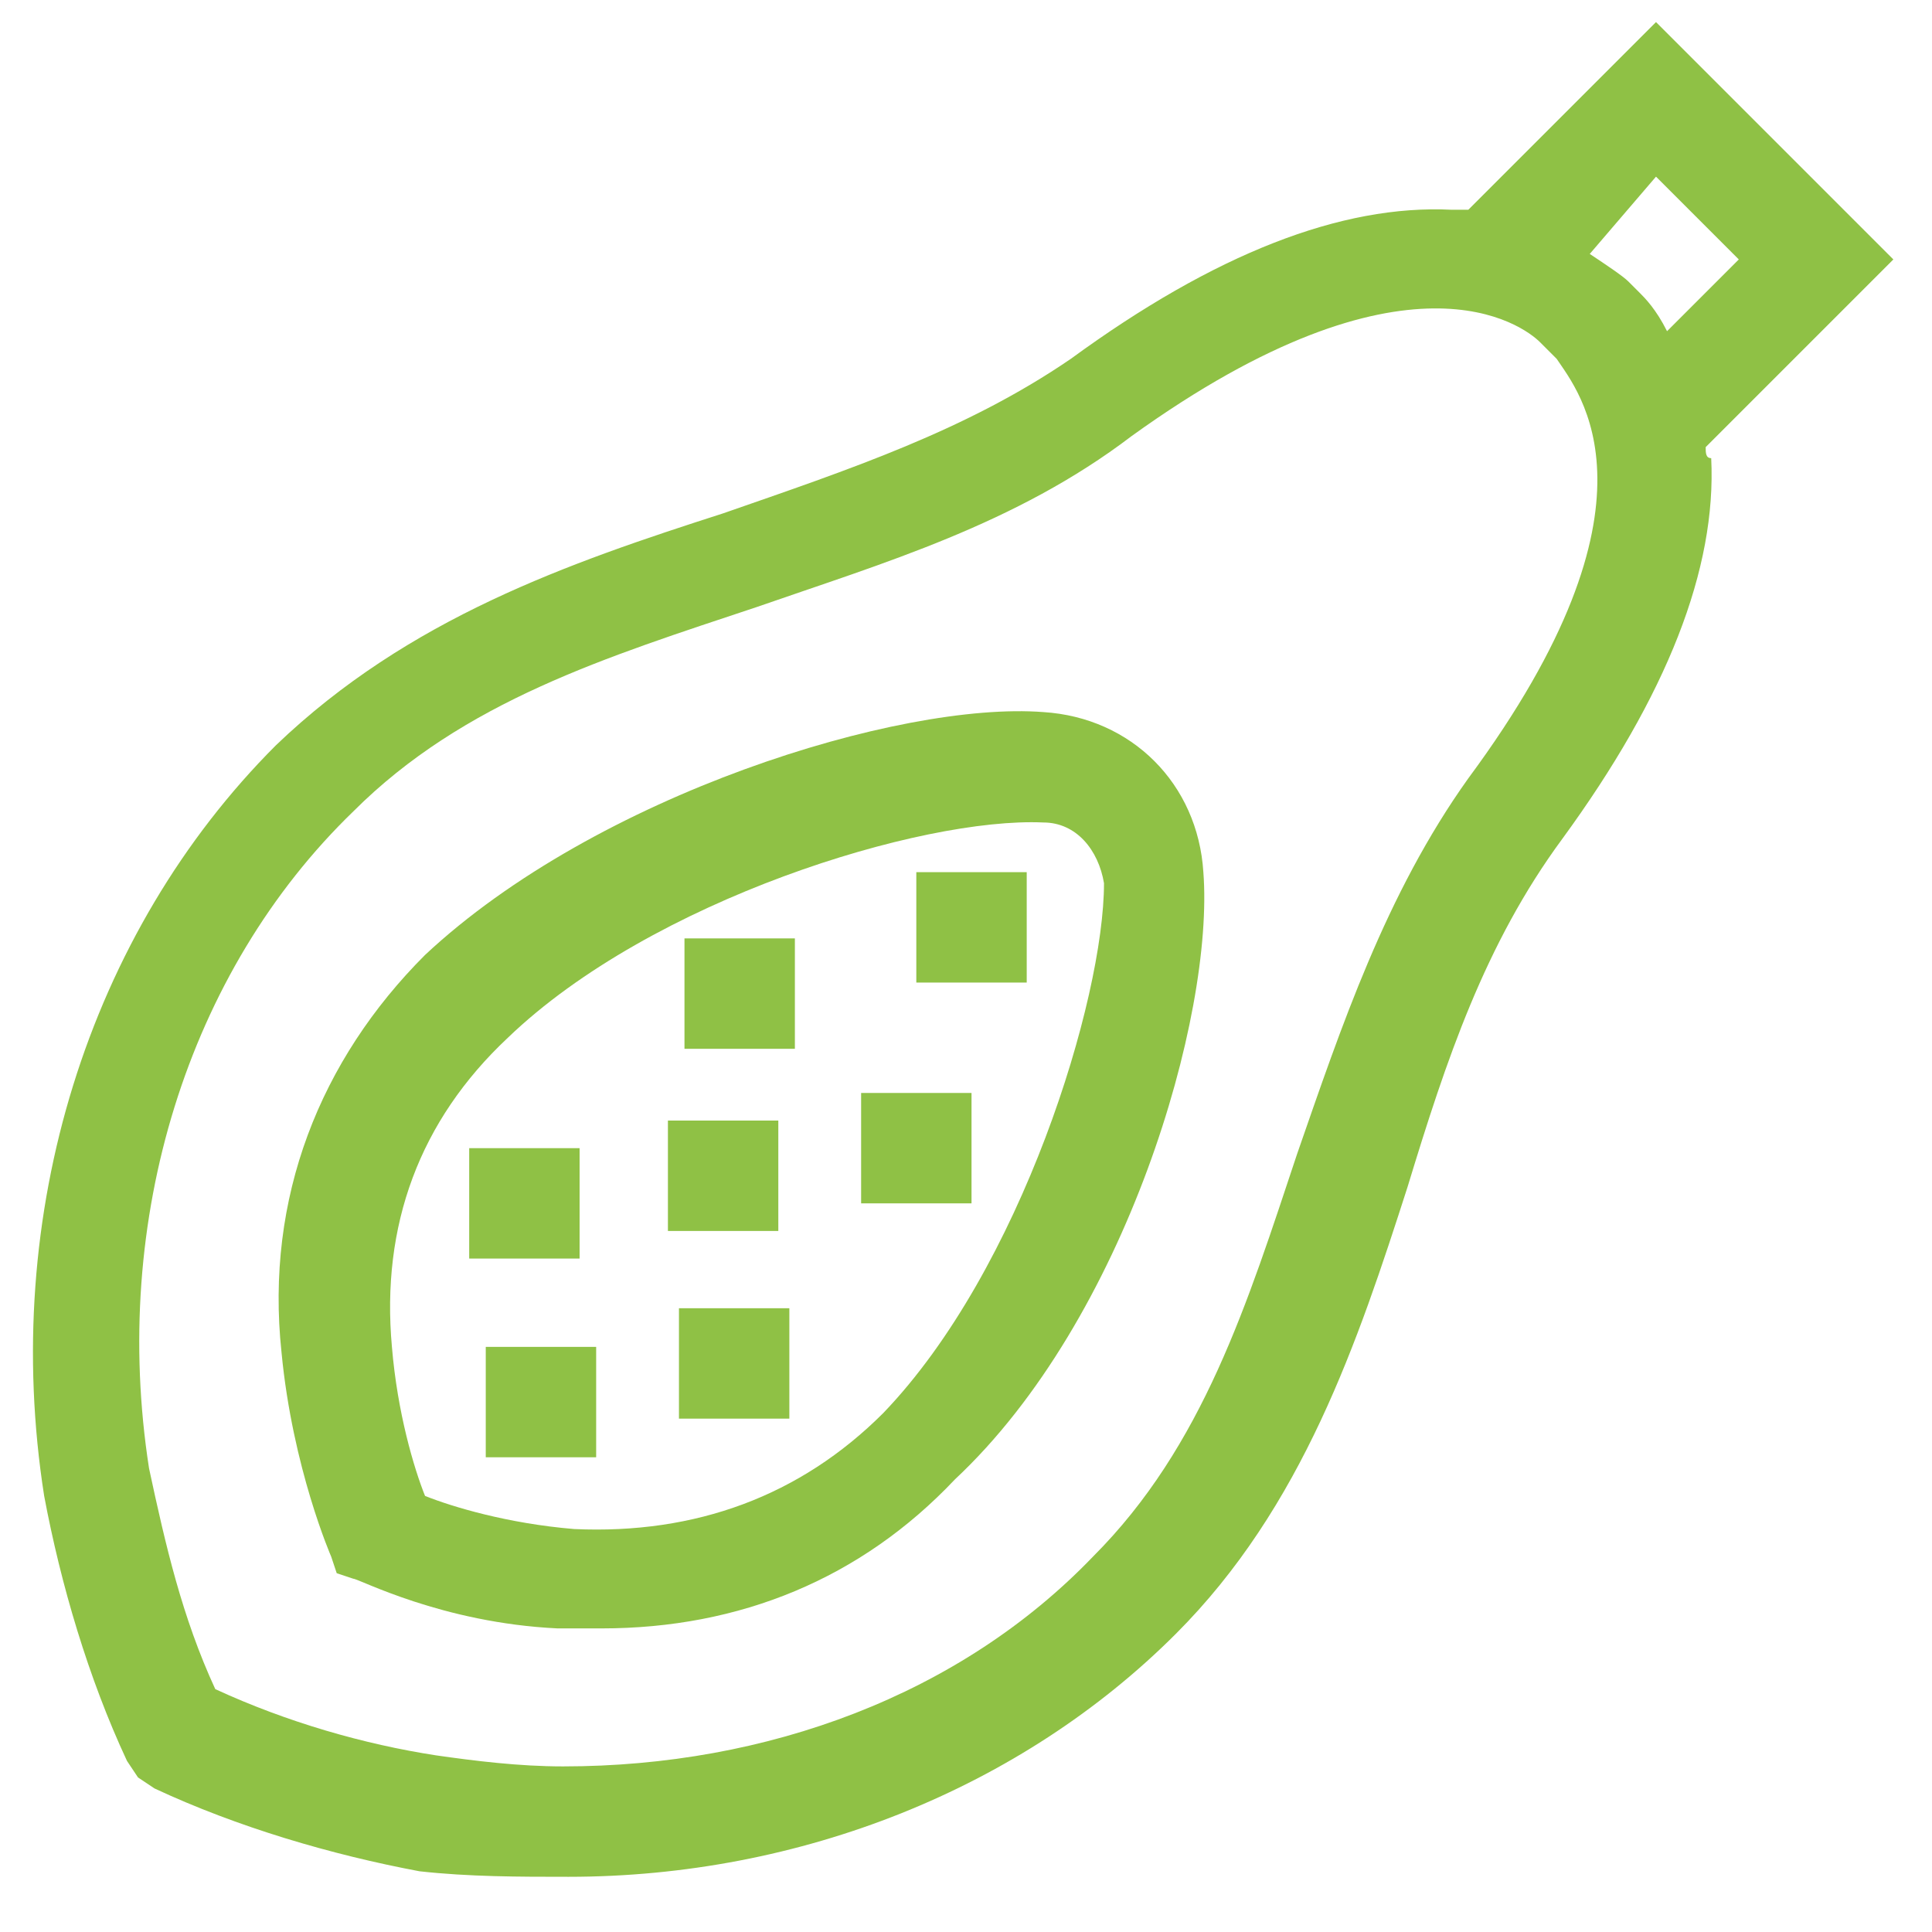
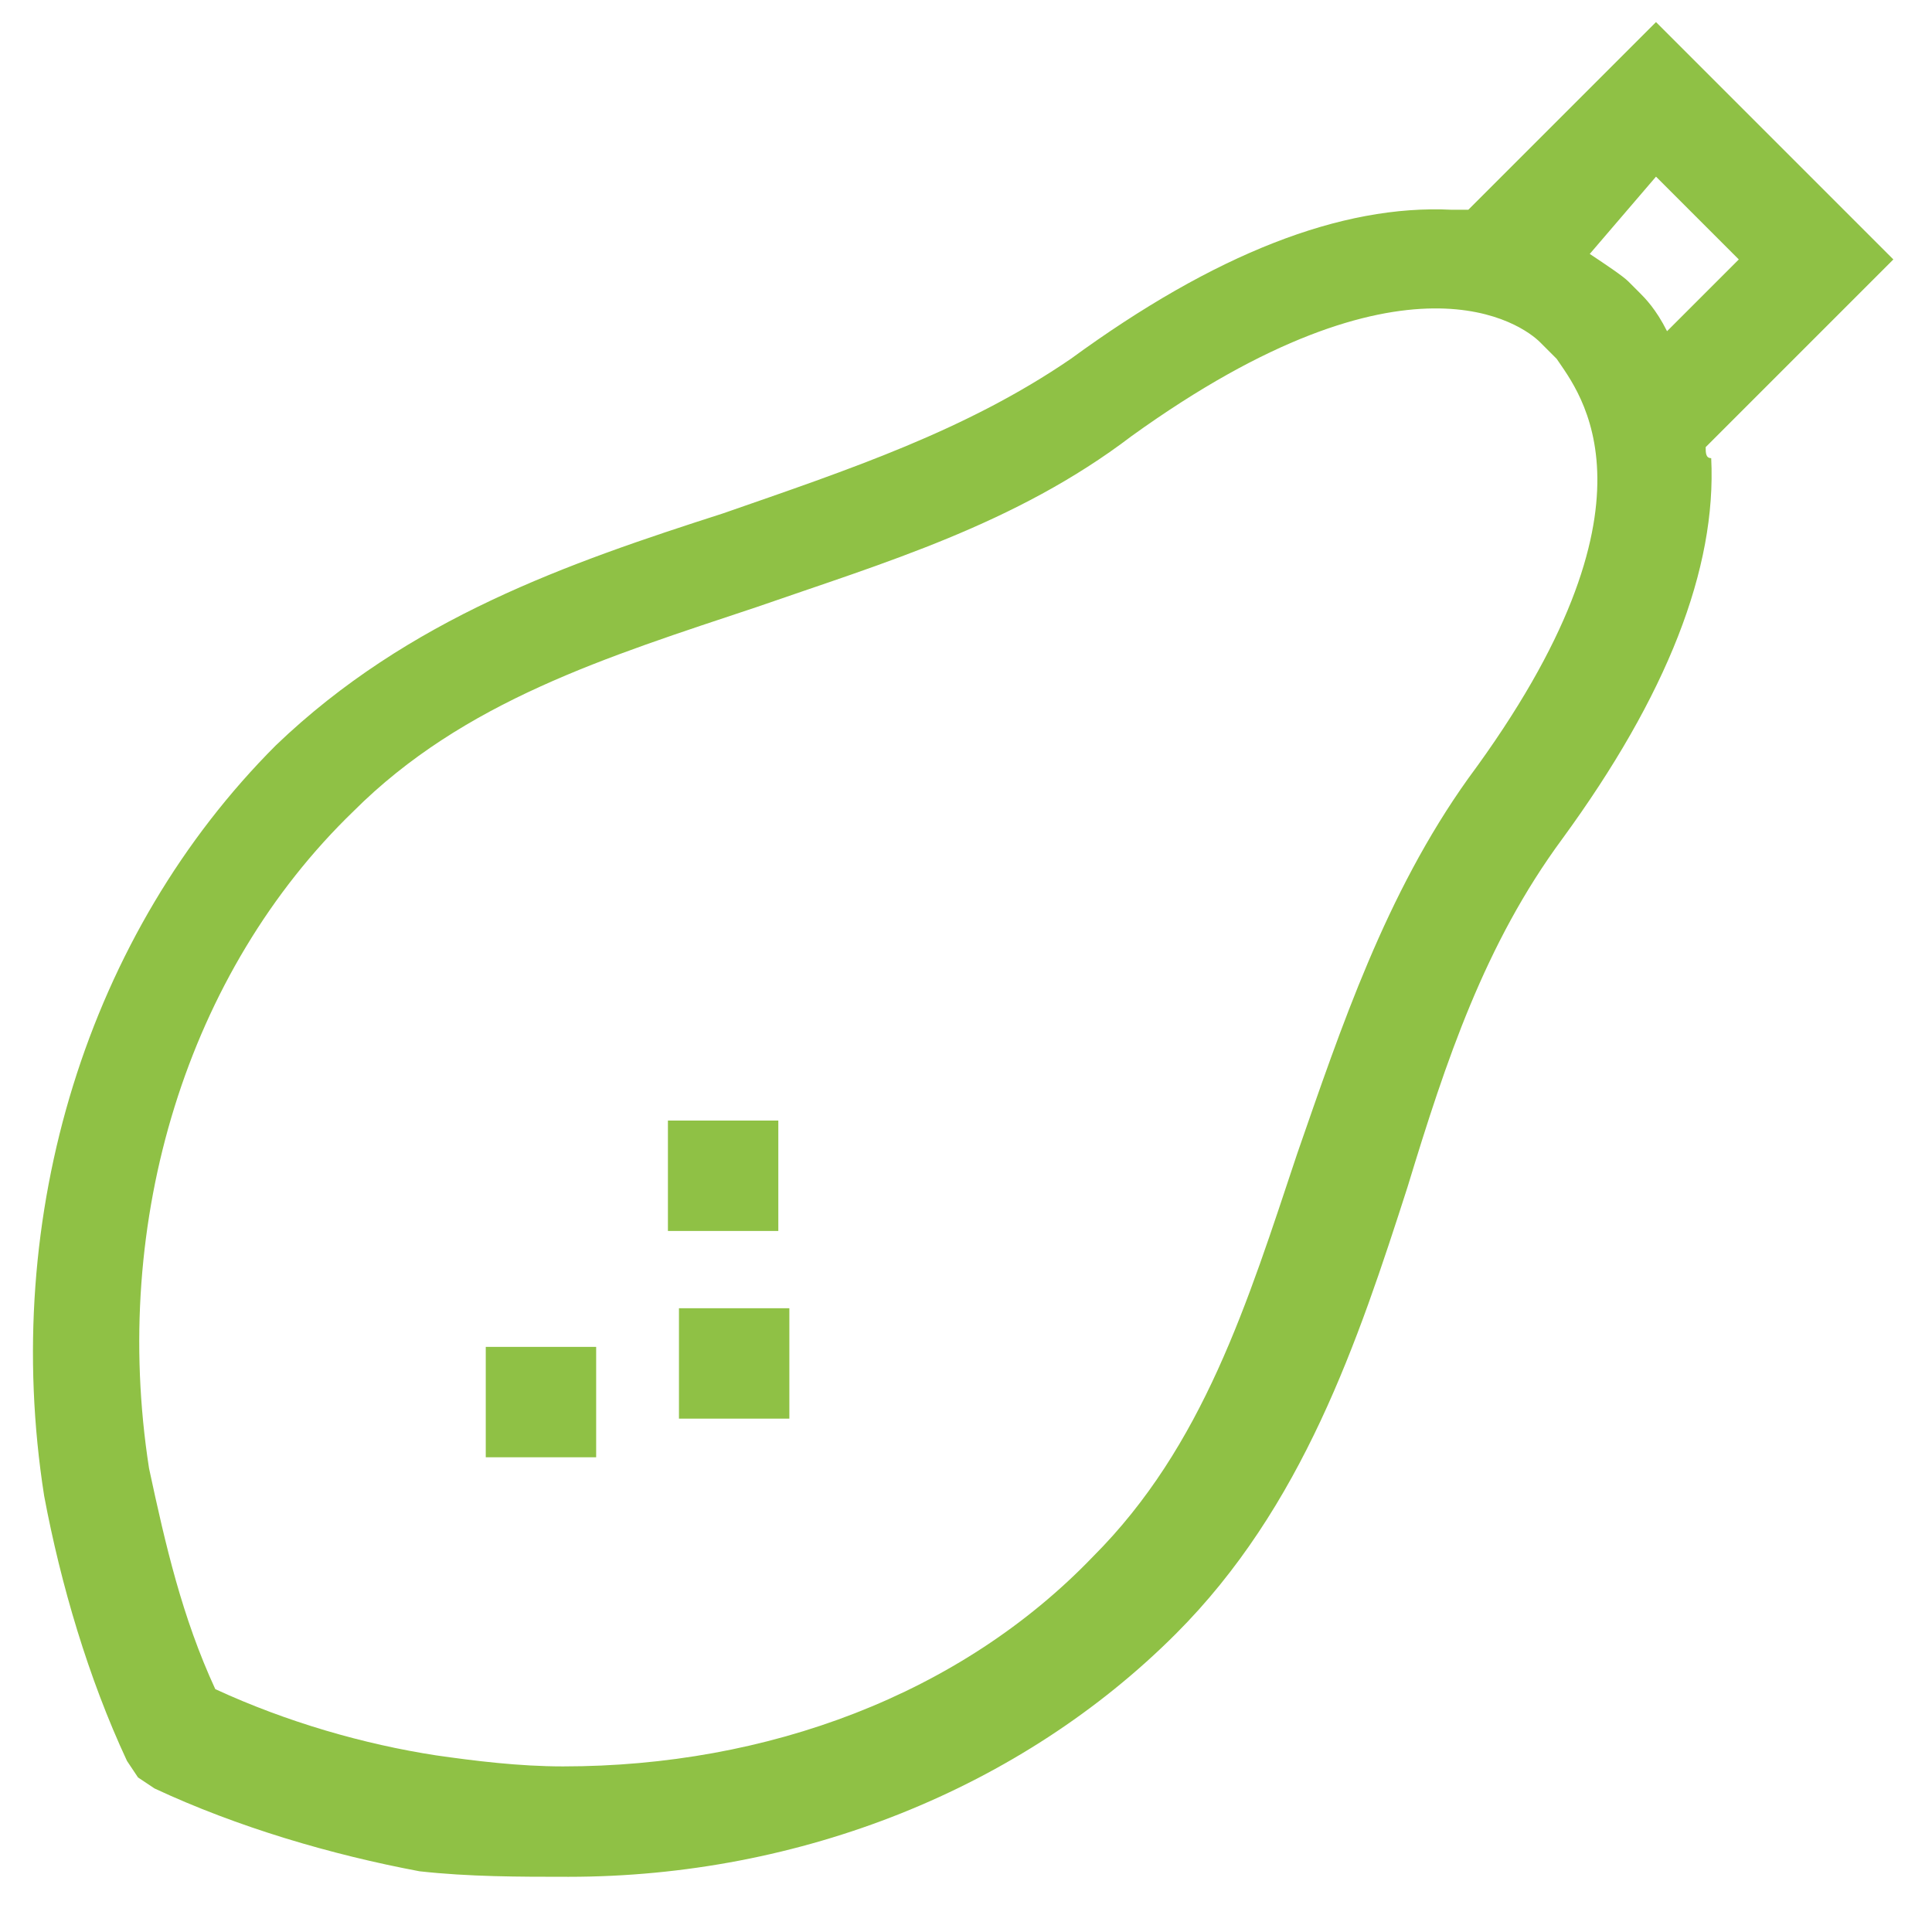
<svg xmlns="http://www.w3.org/2000/svg" version="1.1" id="Layer_1" x="0px" y="0px" viewBox="0 0 35 35" style="enable-background:new 0 0 35 35;" xml:space="preserve">
  <style type="text/css">
	.st0{fill:#8FC145;}
</style>
  <g>
    <g>
      <g>
        <rect x="8.8" y="24.4" class="st0" width="2" height="2" />
      </g>
    </g>
    <g>
      <g>
        <rect x="12.3" y="23.7" class="st0" width="2" height="2" />
      </g>
    </g>
    <g>
      <g>
-         <rect x="16.6" y="15.8" class="st0" width="2" height="2" />
-       </g>
+         </g>
    </g>
    <g>
      <g>
        <rect x="12.1" y="20.3" class="st0" width="2" height="2" />
      </g>
    </g>
    <g>
      <g>
-         <rect x="12.4" y="17" class="st0" width="2" height="2" />
-       </g>
+         </g>
    </g>
    <g>
      <g>
-         <rect x="15.6" y="19.8" class="st0" width="2" height="2" />
-       </g>
+         </g>
    </g>
    <g>
      <g>
-         <rect x="8.5" y="20.8" class="st0" width="2" height="2" />
-       </g>
+         </g>
    </g>
    <g>
      <g>
-         <path class="st0" d="M21.8,15.8c-0.1-1.6-1.3-2.8-2.9-2.9c-2.6-0.2-8.1,1.5-11.2,4.4c-1.9,1.9-2.9,4.4-2.6,7.2     C5.3,26.6,6,28.2,6,28.2l0.1,0.3l0.3,0.1c0.1,0,1.6,0.8,3.7,0.9c0.3,0,0.5,0,0.8,0c2.5,0,4.7-0.9,6.4-2.7     C20.4,23.9,22,18.4,21.8,15.8z M16,25.6c-1.5,1.5-3.4,2.2-5.6,2.1c-1.2-0.1-2.2-0.4-2.7-0.6c-0.2-0.5-0.5-1.5-0.6-2.7     c-0.2-2.2,0.5-4.1,2.1-5.6c2.6-2.5,7.5-4,9.7-3.9c0.6,0,1,0.5,1.1,1.1v0C20,18.1,18.5,23,16,25.6z" />
-       </g>
+         </g>
    </g>
    <g>
      <g>
        <path class="st0" d="M30.9,8.1l3.4-3.4L30,0.4l-3.4,3.4c-0.1,0-0.2,0-0.3,0c-2-0.1-4.3,0.8-6.9,2.7c-1.9,1.3-4,2-6.3,2.8     c-2.8,0.9-5.7,1.9-8.1,4.2c-3.4,3.4-5,8.5-4.2,13.6c0.3,1.6,0.8,3.3,1.5,4.8l0.2,0.3l0.3,0.2c1.5,0.7,3.2,1.2,4.8,1.5     C8.5,34,9.4,34,10.3,34c4.2,0,8.2-1.6,11-4.4c2.3-2.3,3.3-5.3,4.2-8.1c0.7-2.3,1.4-4.4,2.8-6.3c1.9-2.6,2.8-4.9,2.7-6.9     C30.9,8.3,30.9,8.2,30.9,8.1z M26.6,14.1c-1.5,2.1-2.3,4.5-3.1,6.8c-0.9,2.7-1.7,5.3-3.7,7.3c-2.4,2.5-5.9,3.8-9.6,3.8     c-0.8,0-1.6-0.1-2.3-0.2c-1.3-0.2-2.7-0.6-4-1.2c-0.6-1.3-0.9-2.6-1.2-4c-0.7-4.5,0.7-9,3.7-11.9c2-2,4.6-2.8,7.3-3.7     c2.3-0.8,4.7-1.5,6.8-3.1c5-3.6,7.1-2,7.4-1.7c0.1,0.1,0.2,0.2,0.3,0.3C28.6,7.1,30.3,9.1,26.6,14.1z M29.7,5.3     c-0.1-0.1-0.2-0.2-0.2-0.2c-0.1-0.1-0.4-0.3-0.7-0.5L30,3.2l1.5,1.5L30.2,6C30,5.6,29.8,5.4,29.7,5.3z" />
      </g>
    </g>
  </g>
</svg>